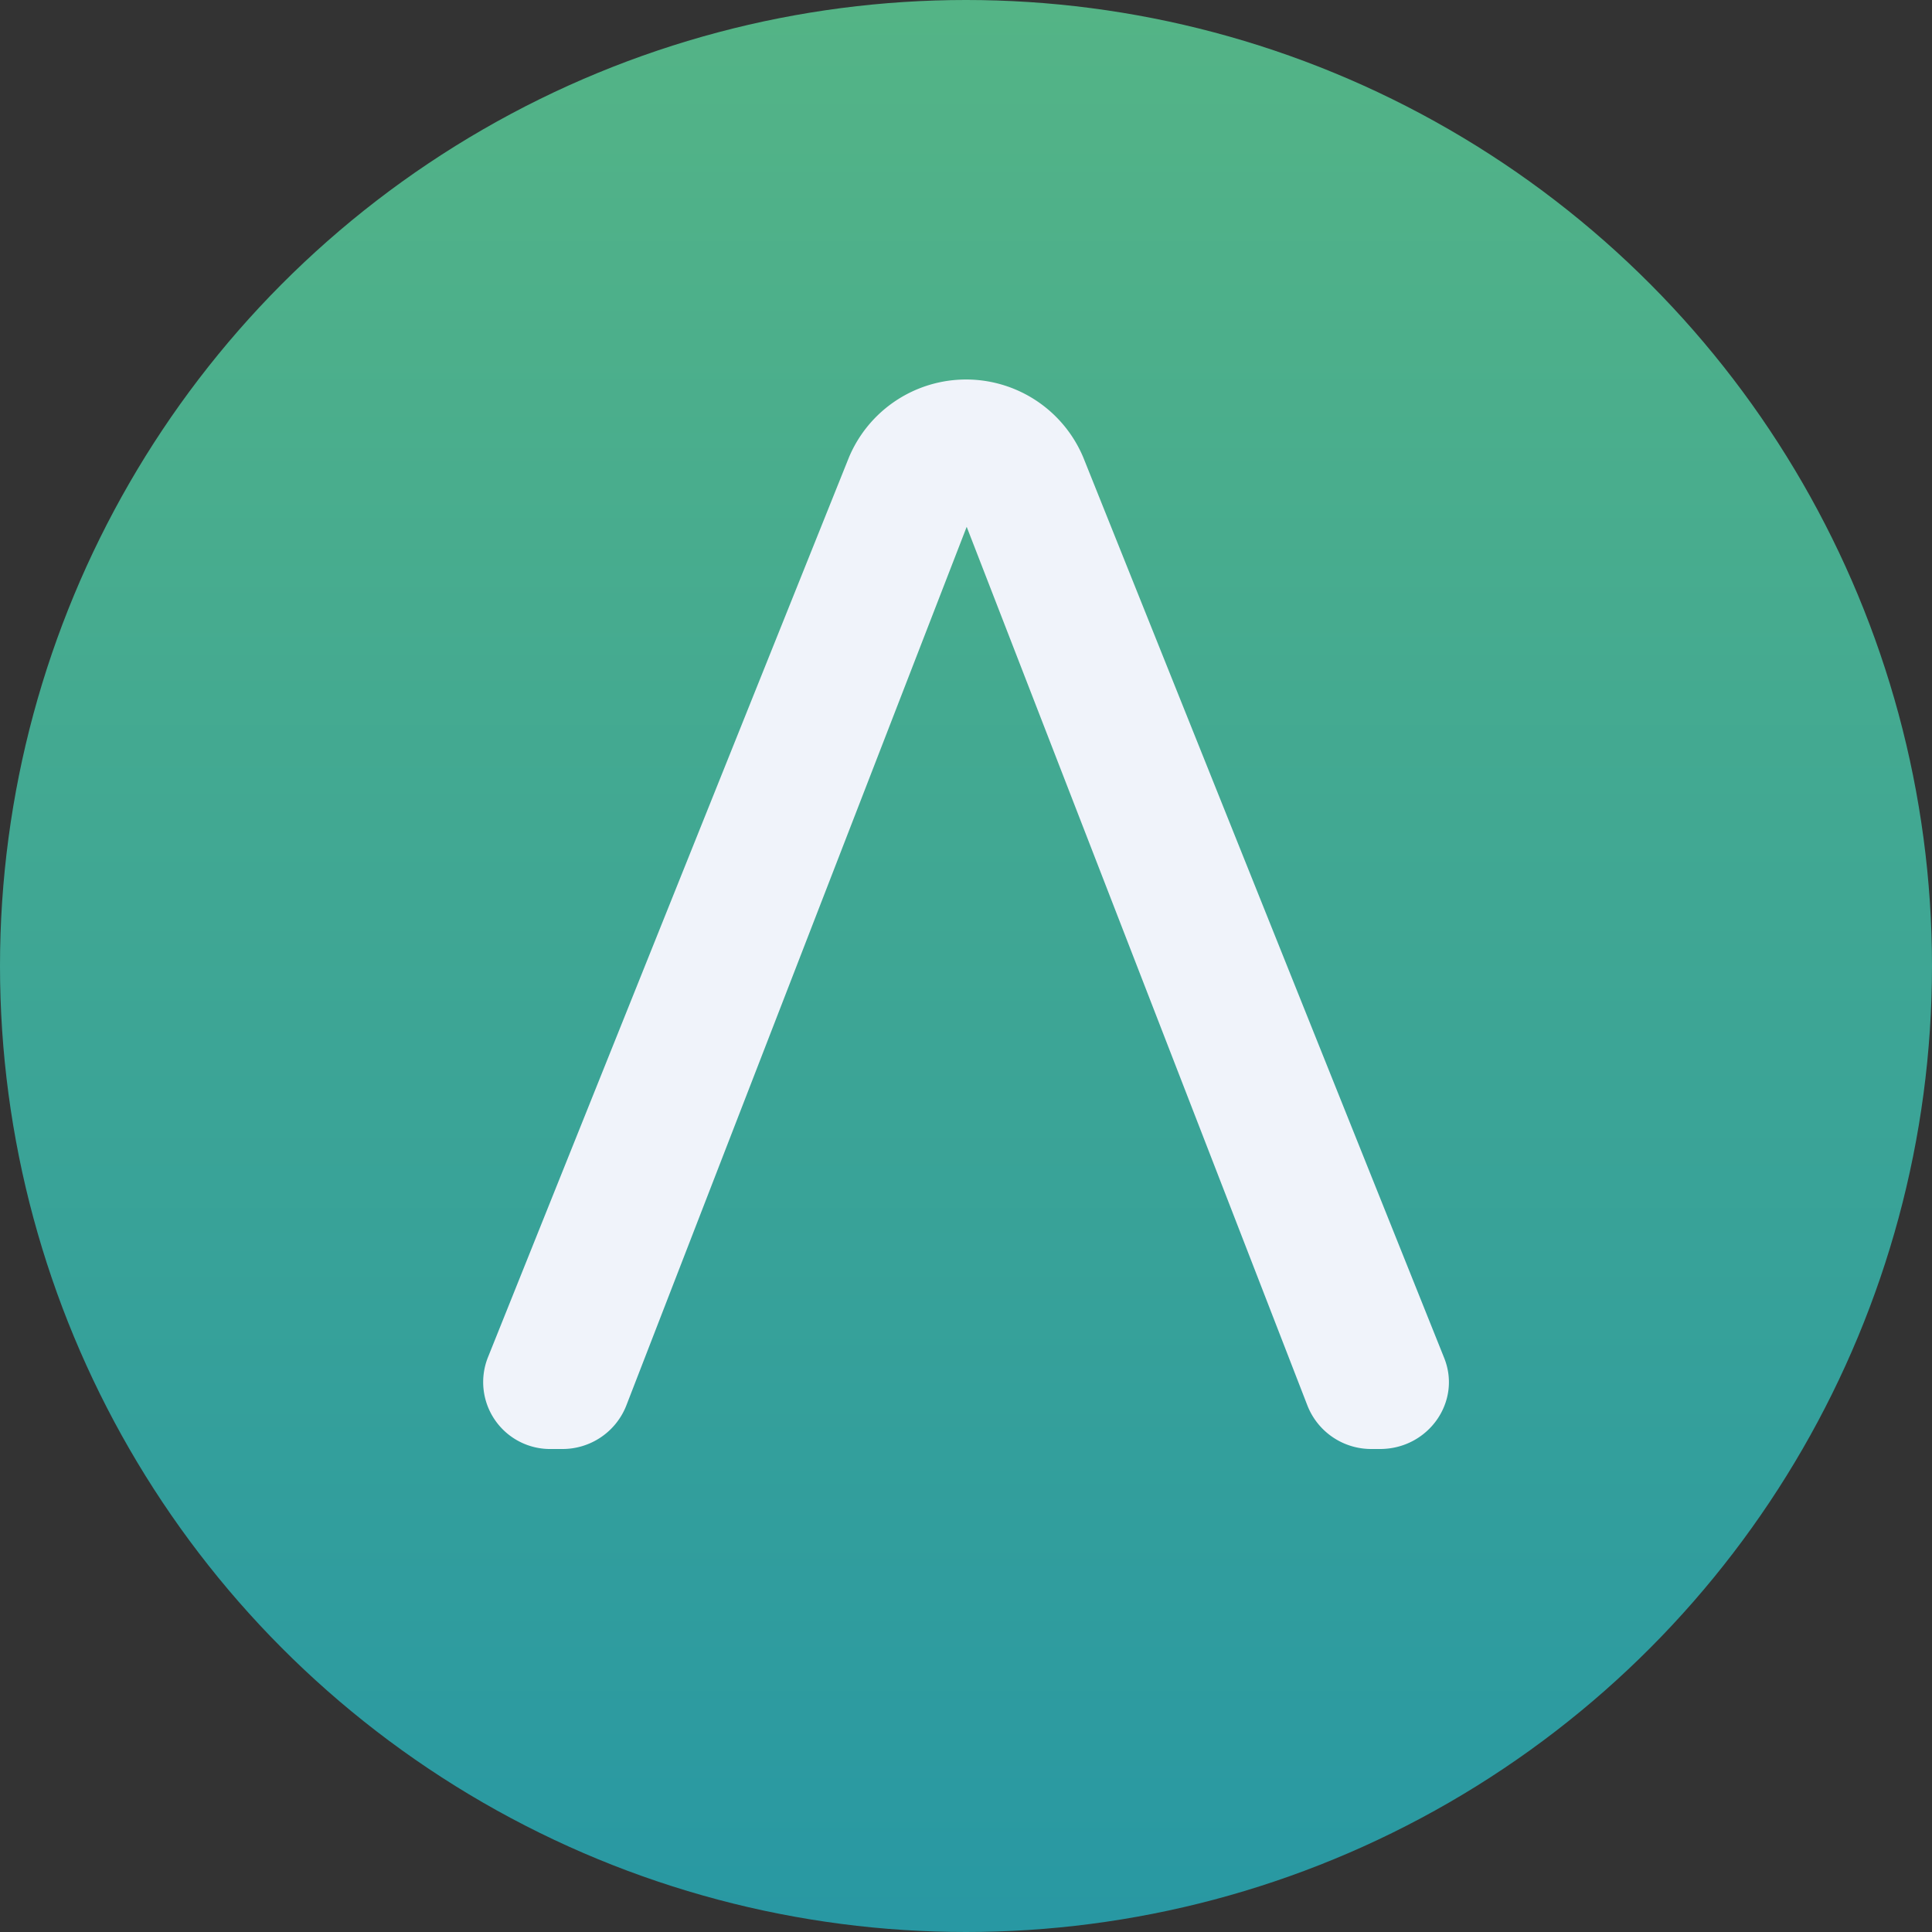
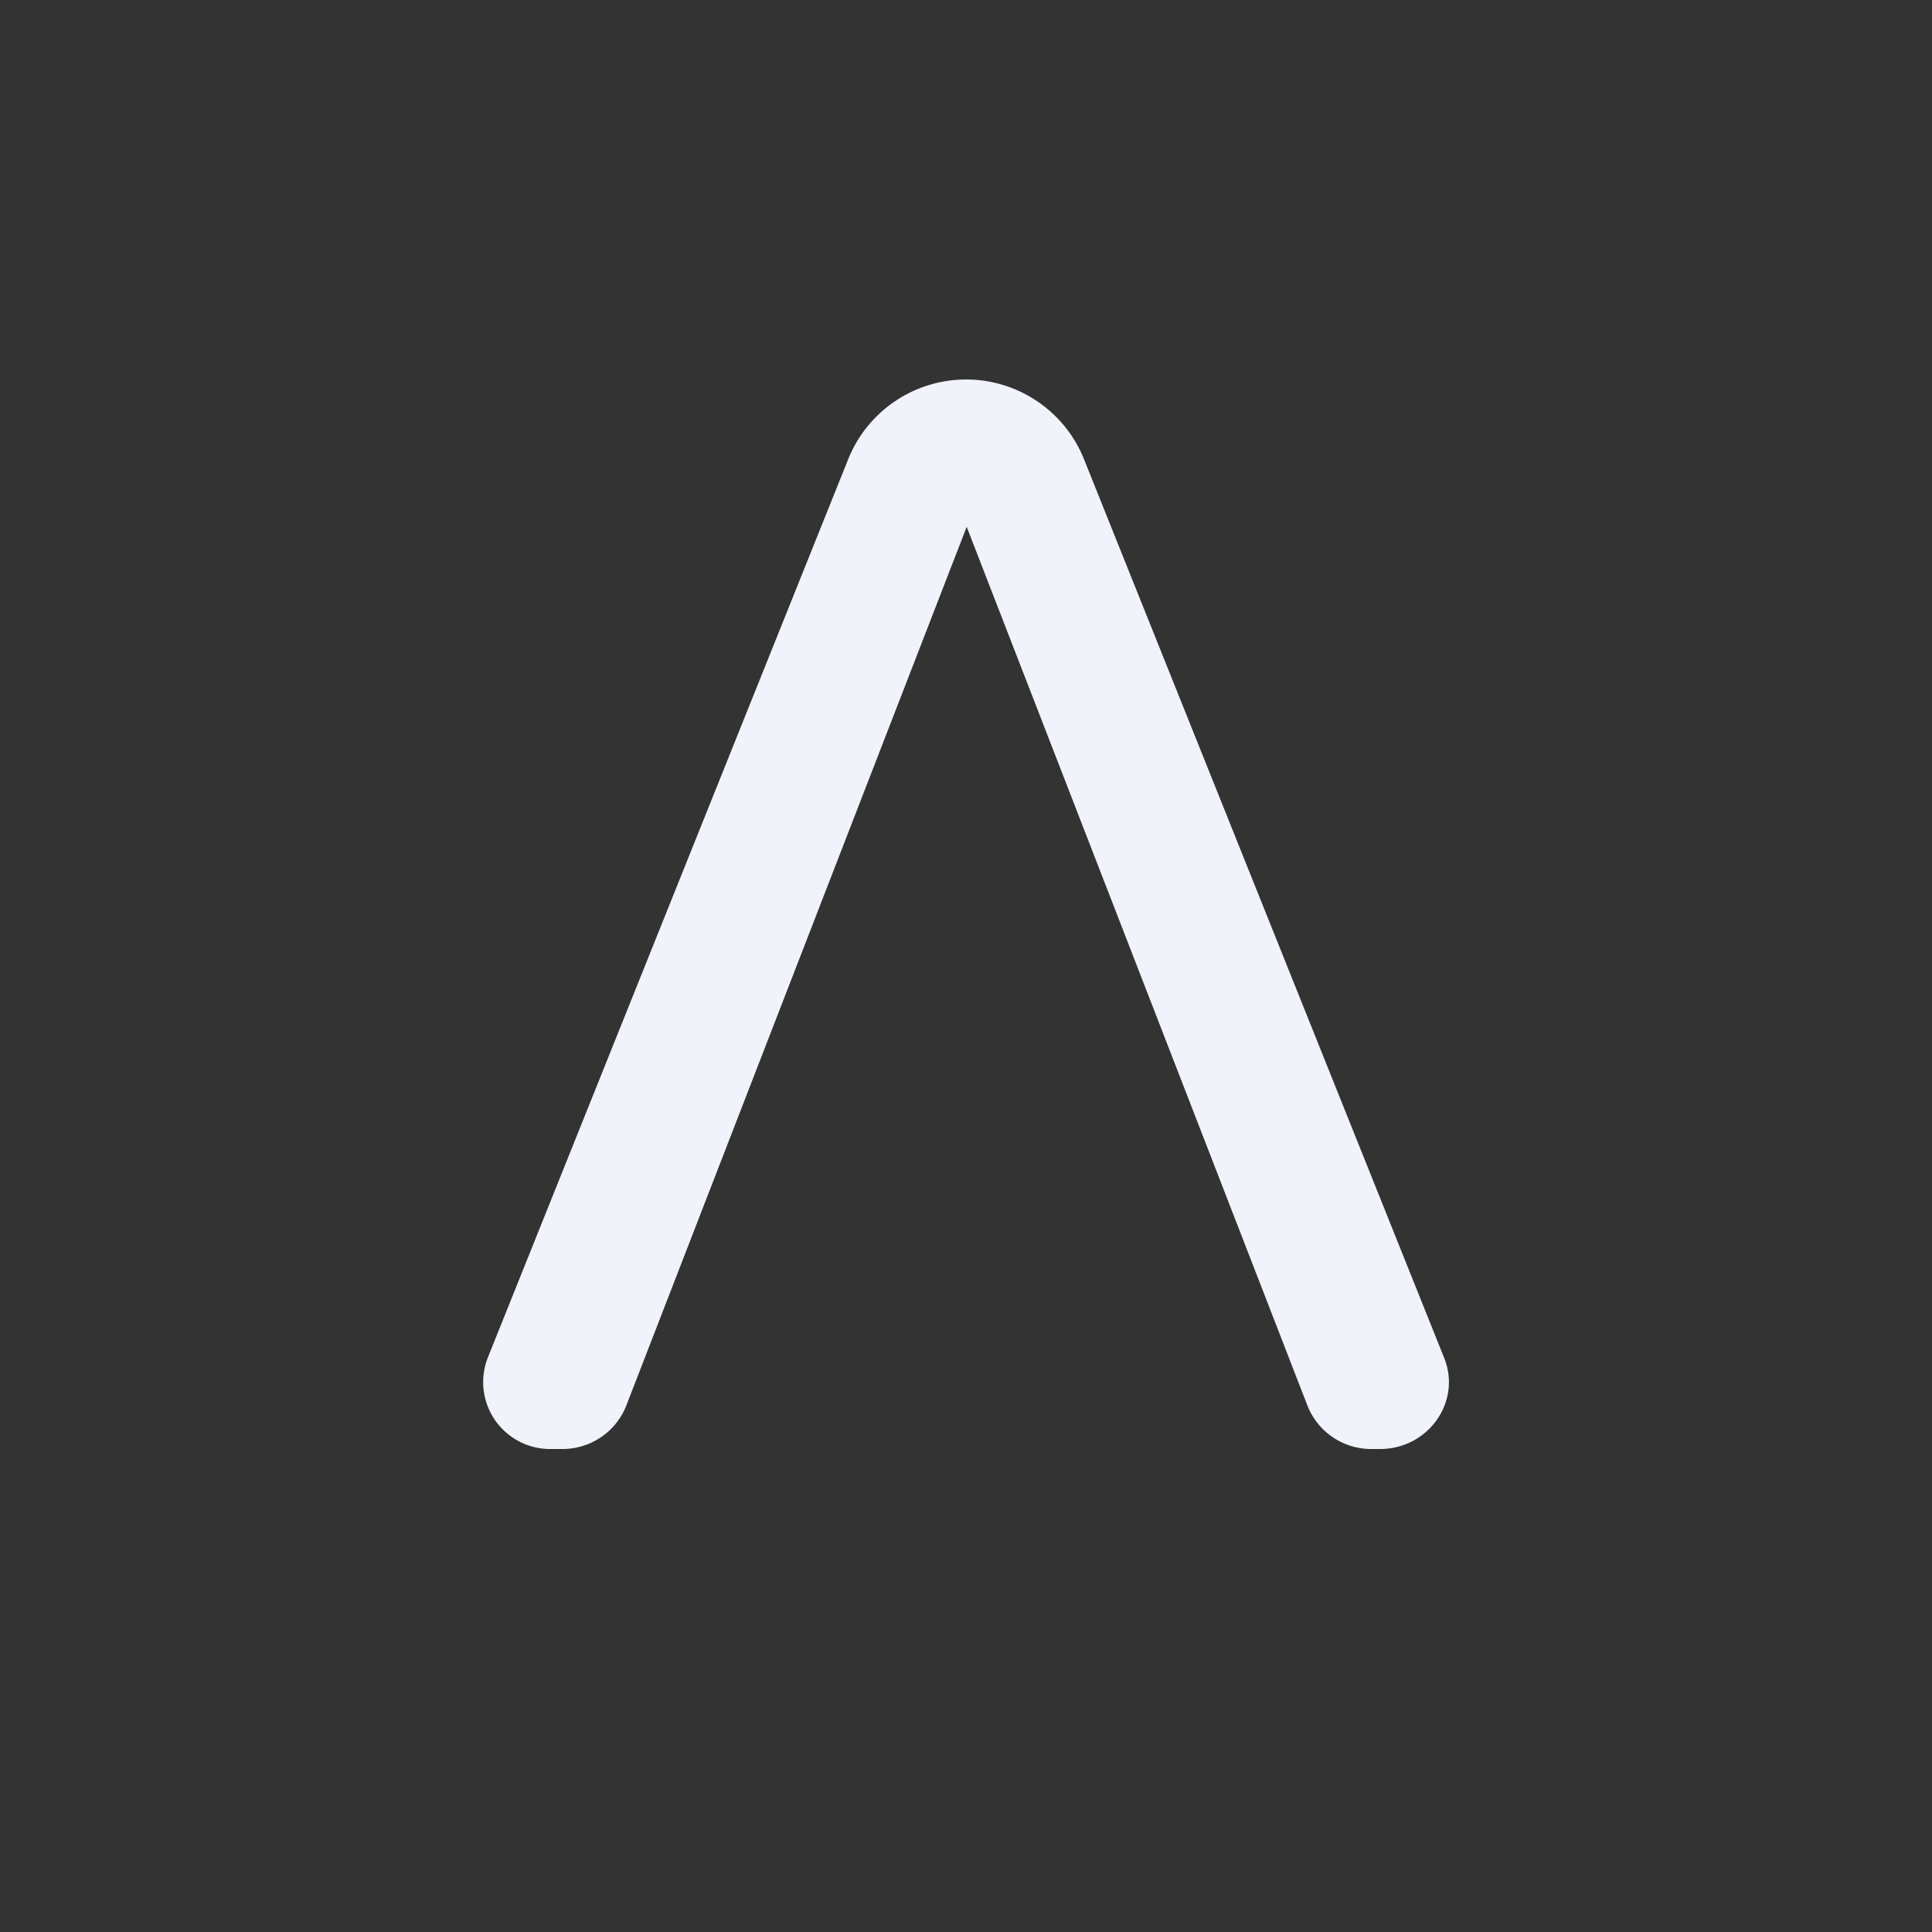
<svg xmlns="http://www.w3.org/2000/svg" id="Layer_1" data-name="Layer 1" viewBox="0 0 300 300" width="300" height="300">
  <rect x="0" y="0" width="300" height="300" fill="#333333" stroke="none" />
  <defs>
    <linearGradient id="linear-gradient" x1="150" y1="316.351" x2="150" y2="16.352" gradientTransform="matrix(1, 0, 0, -1, 0, 316.351)" gradientUnits="userSpaceOnUse">
      <stop offset="0" stop-color="#54b486" />
      <stop offset="1" stop-color="#2898a3" />
    </linearGradient>
    <clipPath id="bz_circular_clip">
      <circle cx="150.0" cy="150.0" r="150.0" />
    </clipPath>
  </defs>
  <g clip-path="url(#bz_circular_clip)">
    <title>AORT_Mark_Composit_Light</title>
-     <path d="M0,0H300V300H0Z" fill="url(#linear-gradient)" />
    <path d="M214.286,225c7.5,0,12.696-7.339,9.964-14.143L168.214,71.036a19.731,19.731,0,0,0-36.375-.054L75.75,210.804A10.393,10.393,0,0,0,85.661,225h1.607a10.636,10.636,0,0,0,9.964-6.696l52.875-136.5,52.929,136.5A10.636,10.636,0,0,0,213,225Z" fill="#f0f3fa" />
  </g>
</svg>